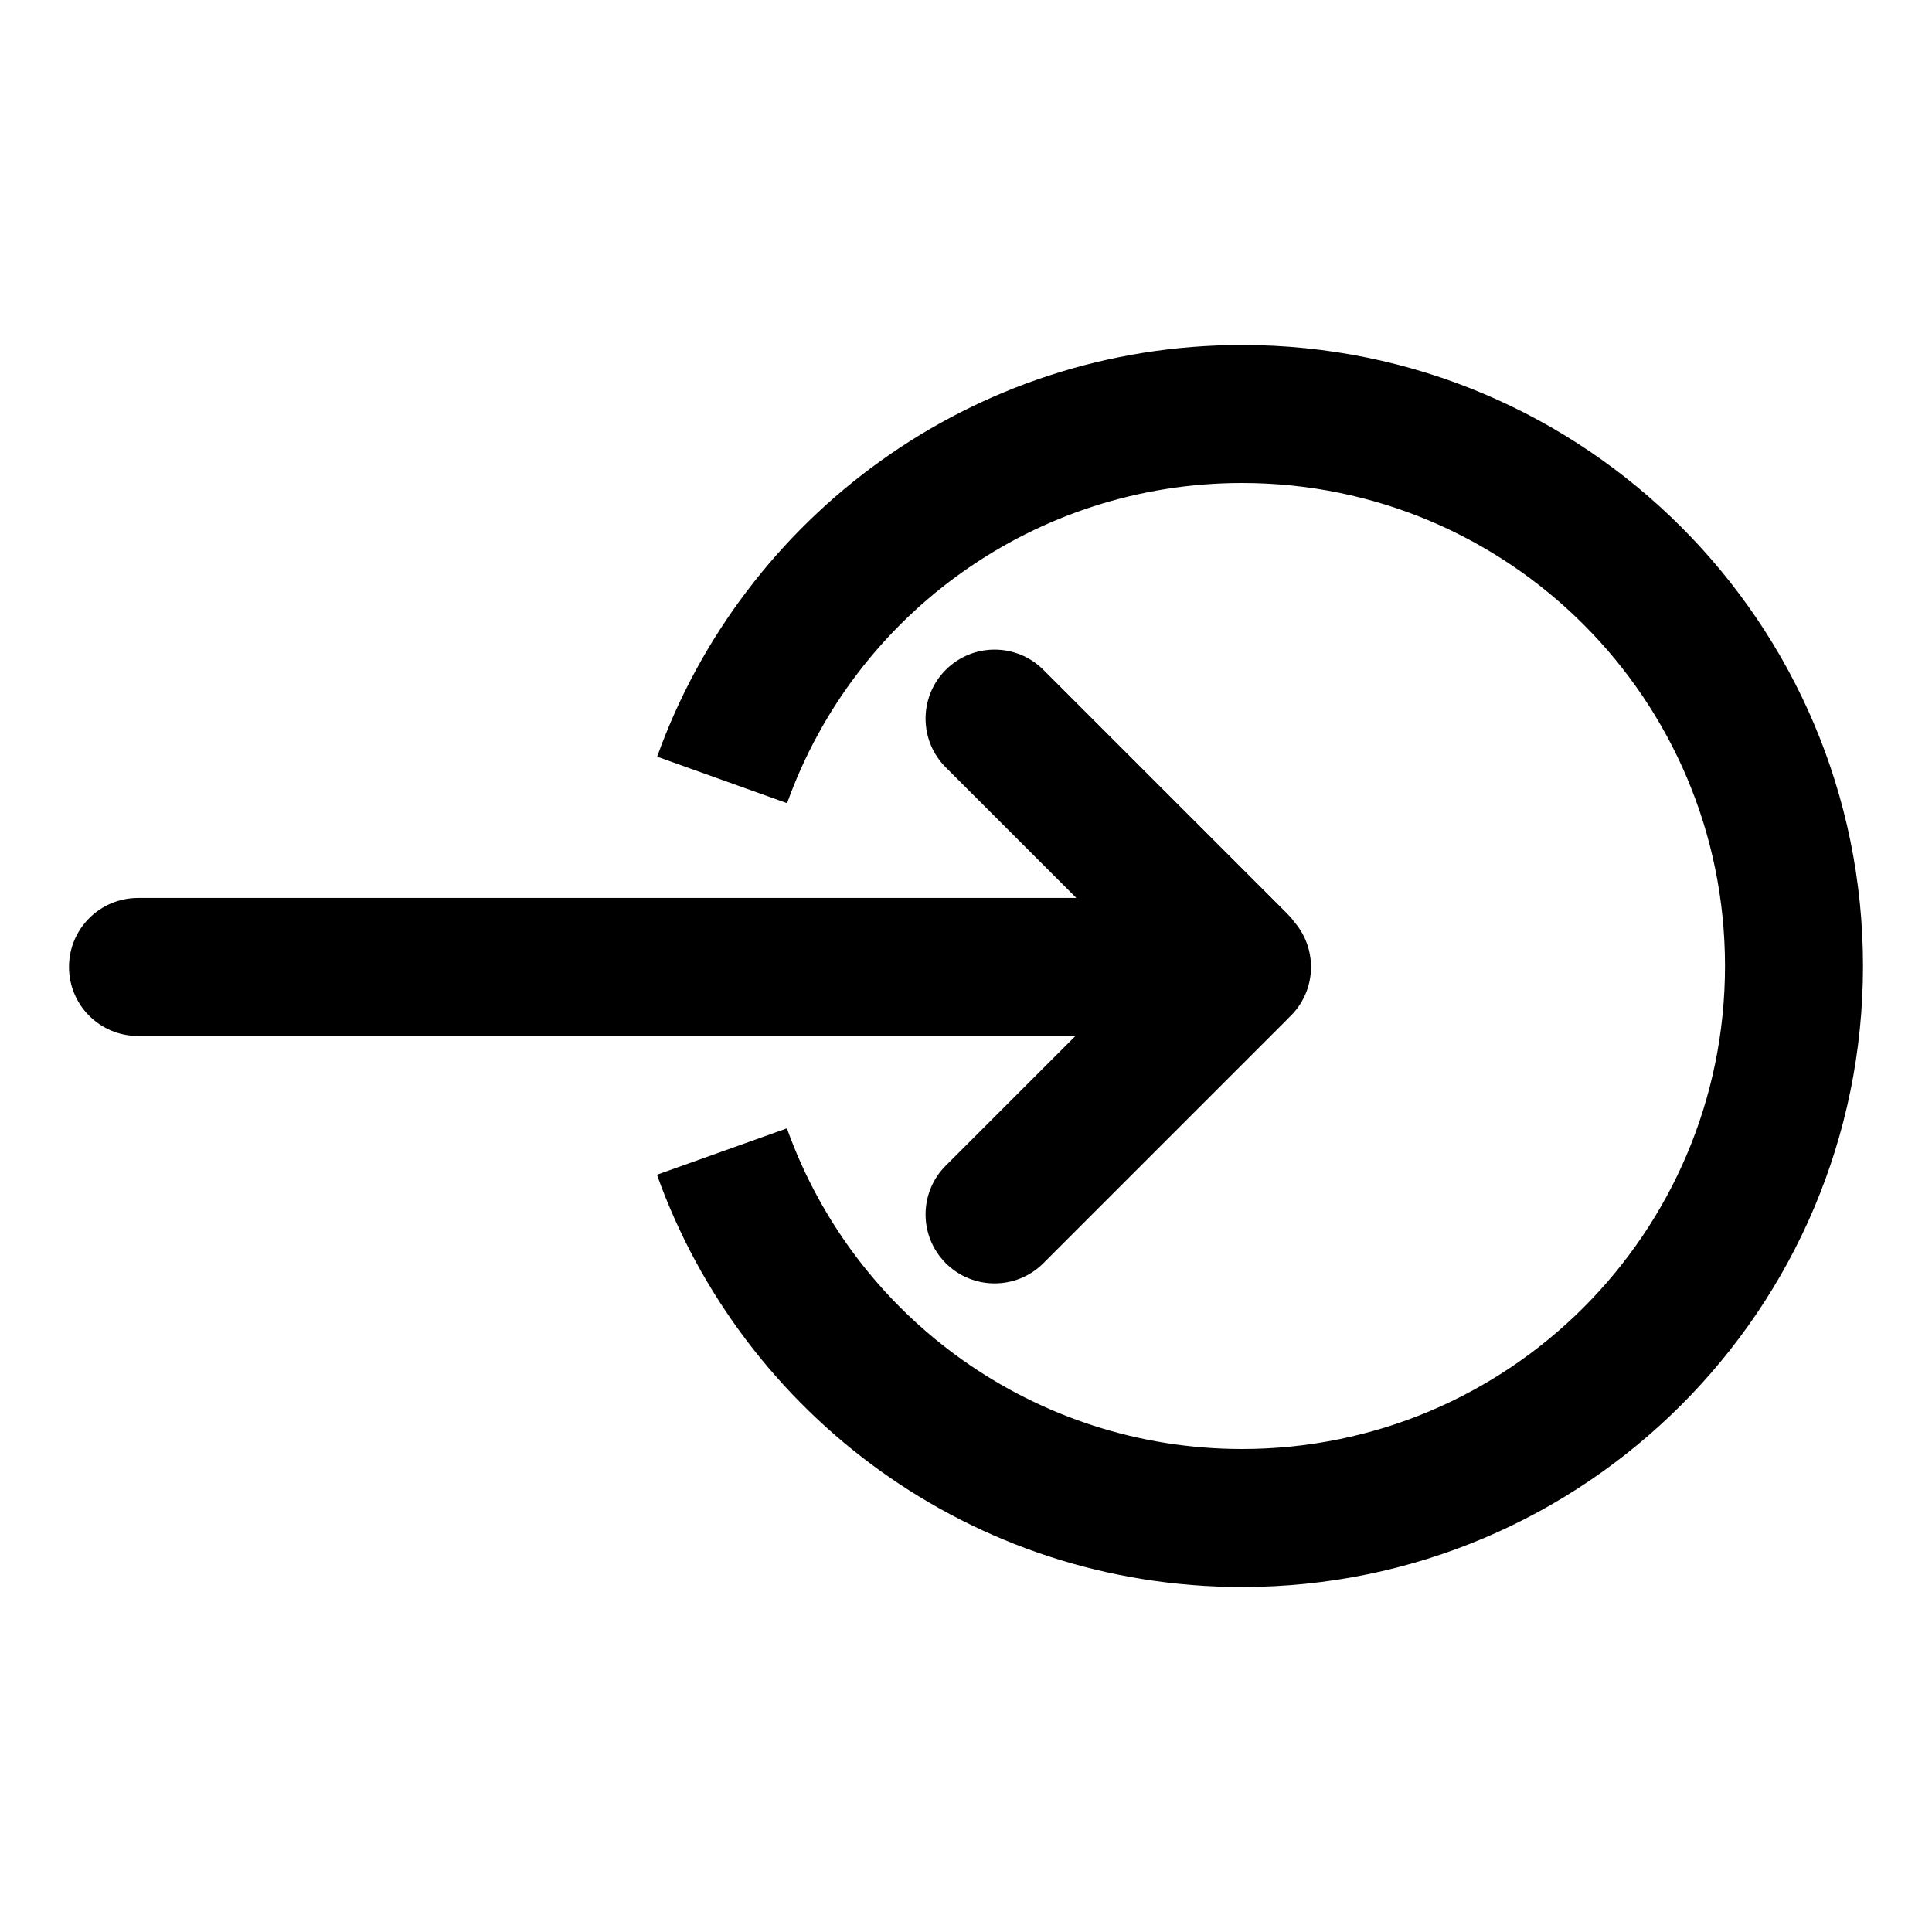
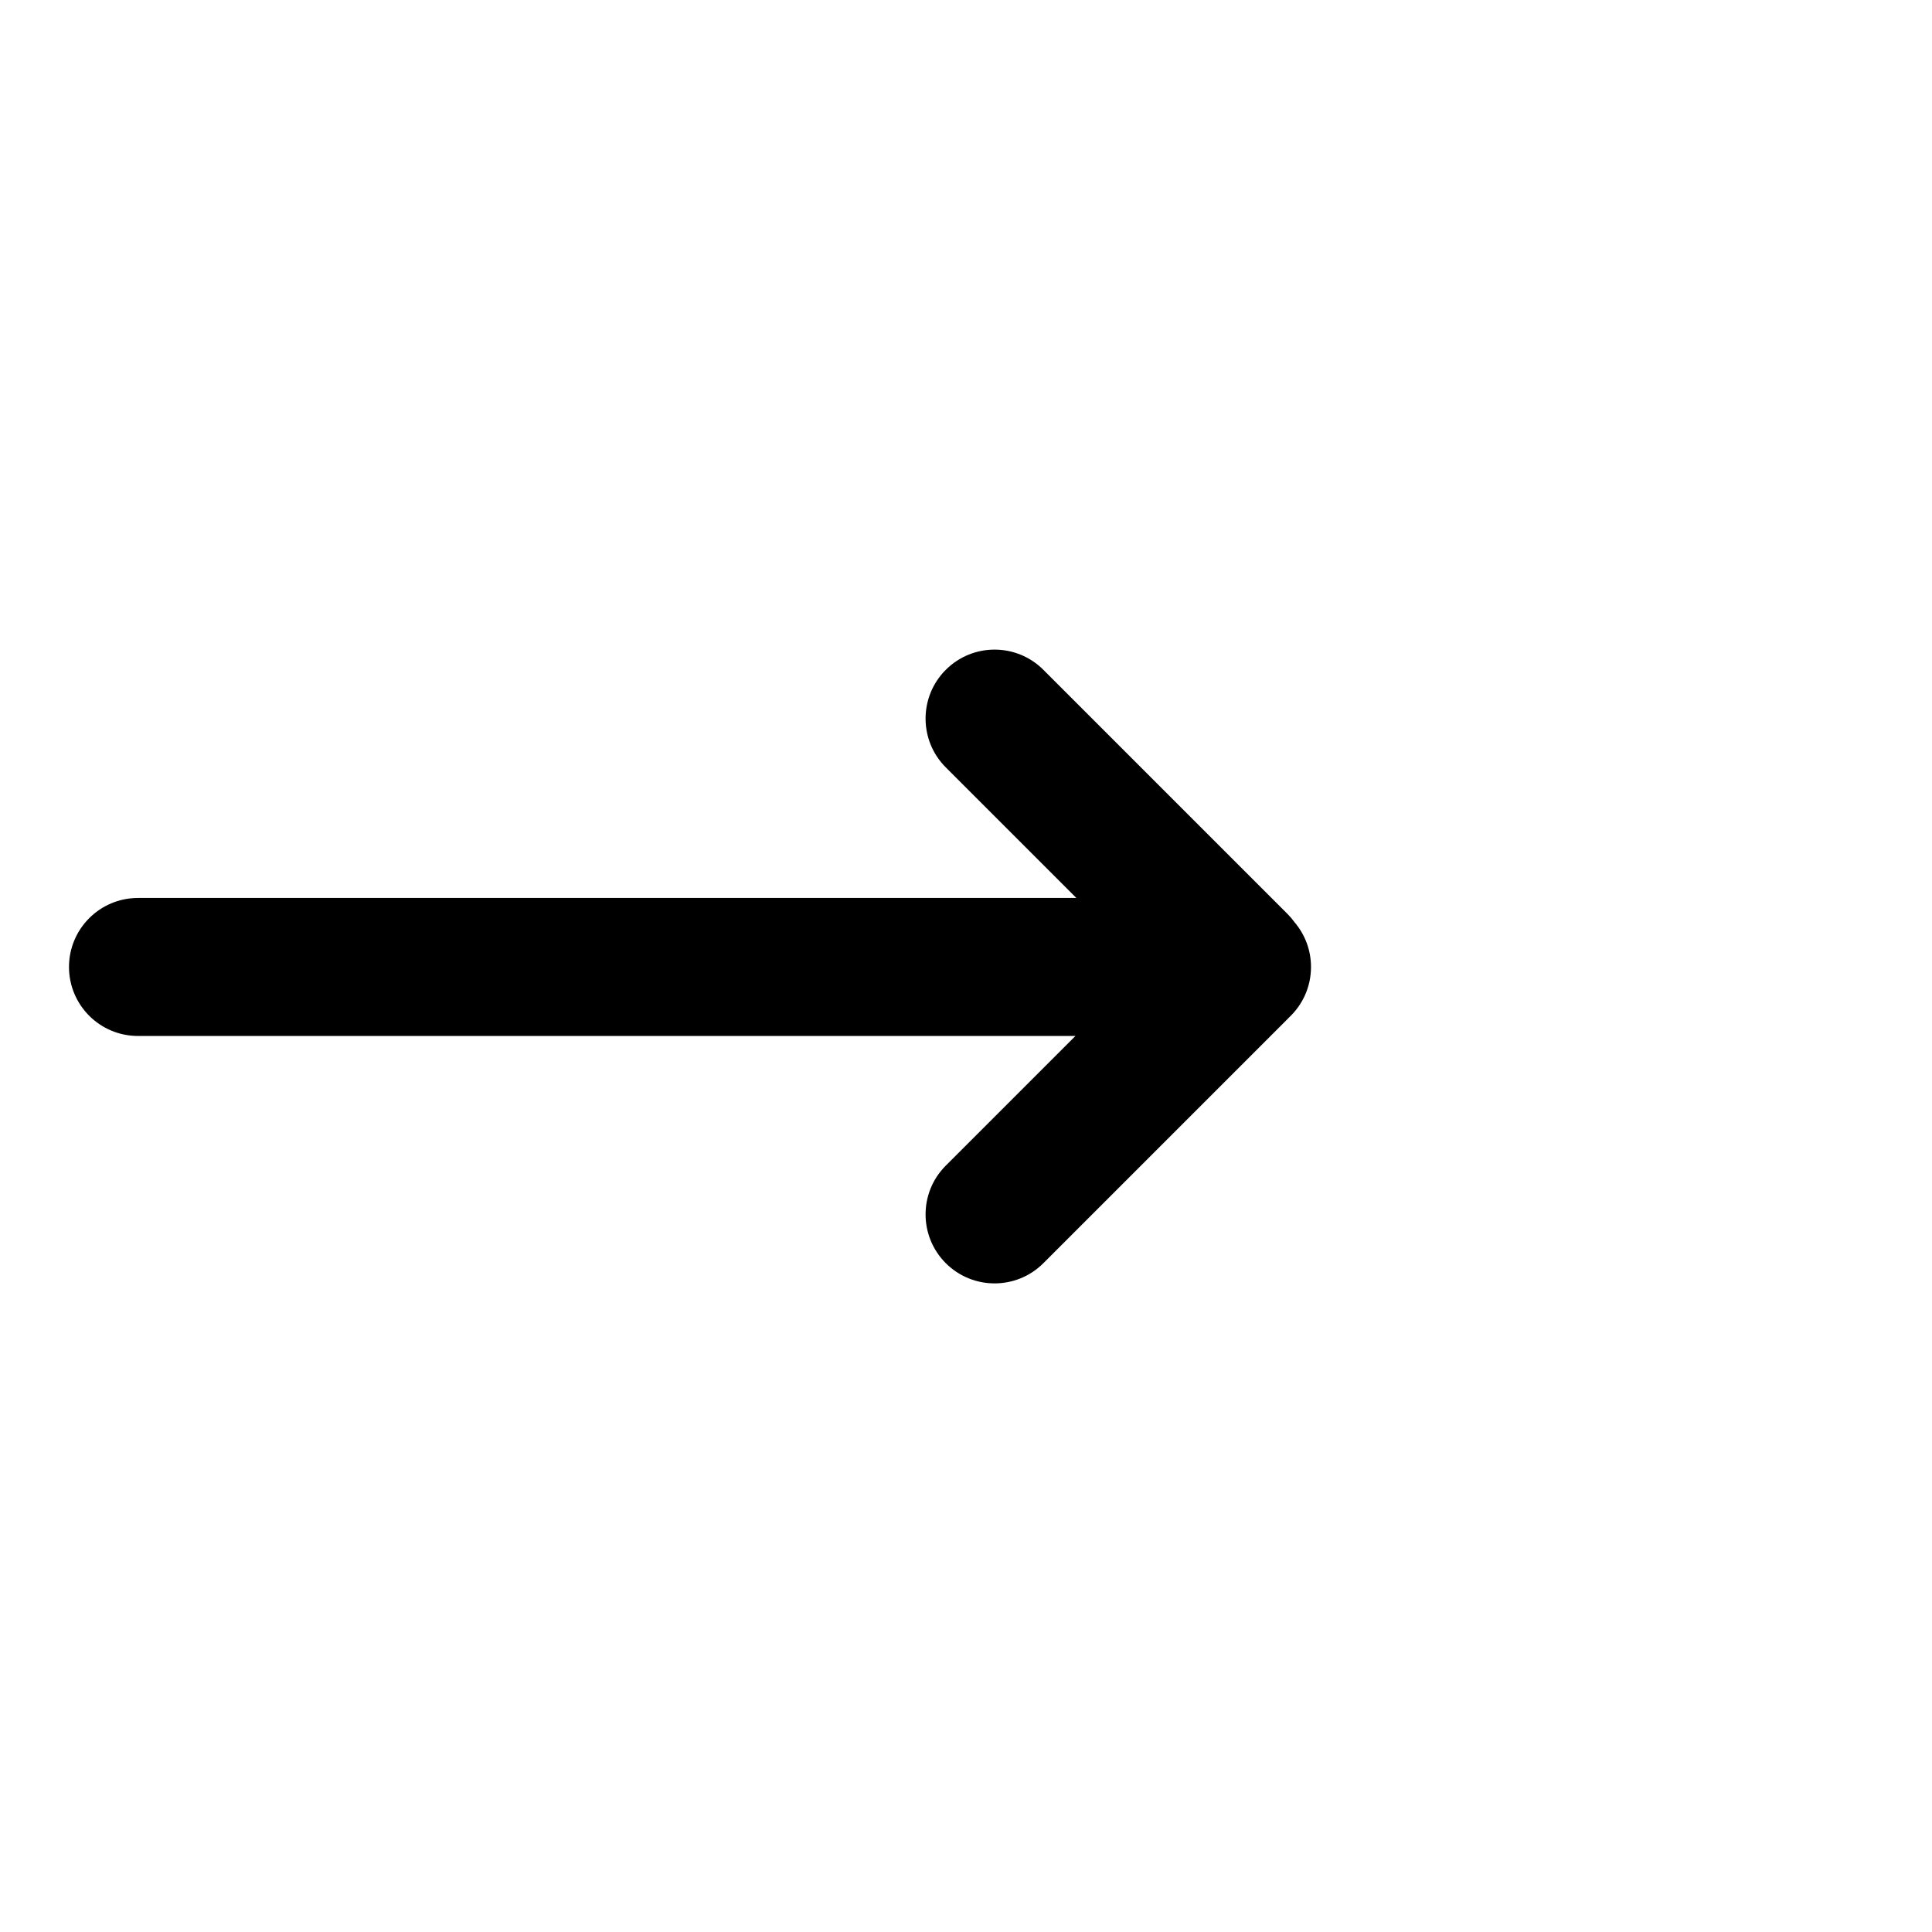
<svg xmlns="http://www.w3.org/2000/svg" width="56" height="56" viewBox="0 0 56 56">
  <g fill-rule="evenodd" transform="translate(2 10)">
-     <path fill-rule="nonzero" d="M17.048,11.933 C19.538,4.977 26.188,0 34,0 C43.941,0 52,8.059 52,18 C52,27.941 43.941,36 34,36 C26.181,36 19.527,31.015 17.042,24.05 L20.809,22.706 C22.782,28.233 28.034,32 34,32 C41.732,32 48,25.732 48,18 C48,10.268 41.732,4 34,4 C28.039,4 22.79,7.76 20.814,13.281 L17.048,11.933 Z" />
    <path d="M36,18.028 C36,18.606 35.755,19.127 35.363,19.492 C35.347,19.509 35.331,19.526 35.314,19.543 L28.243,26.614 C27.462,27.395 26.195,27.395 25.414,26.614 C24.633,25.833 24.633,24.567 25.414,23.786 L29.172,20.028 L2,20.028 C0.895,20.028 1.81892177e-12,19.133 1.8189894e-12,18.028 C1.81905704e-12,16.924 0.895,16.028 2,16.028 L29.199,16.028 L25.414,12.243 C24.633,11.462 24.633,10.196 25.414,9.415 C26.195,8.634 27.462,8.634 28.243,9.415 L35.314,16.486 C35.392,16.564 35.463,16.648 35.526,16.735 C35.822,17.084 36,17.535 36,18.028 Z" />
  </g>
</svg>